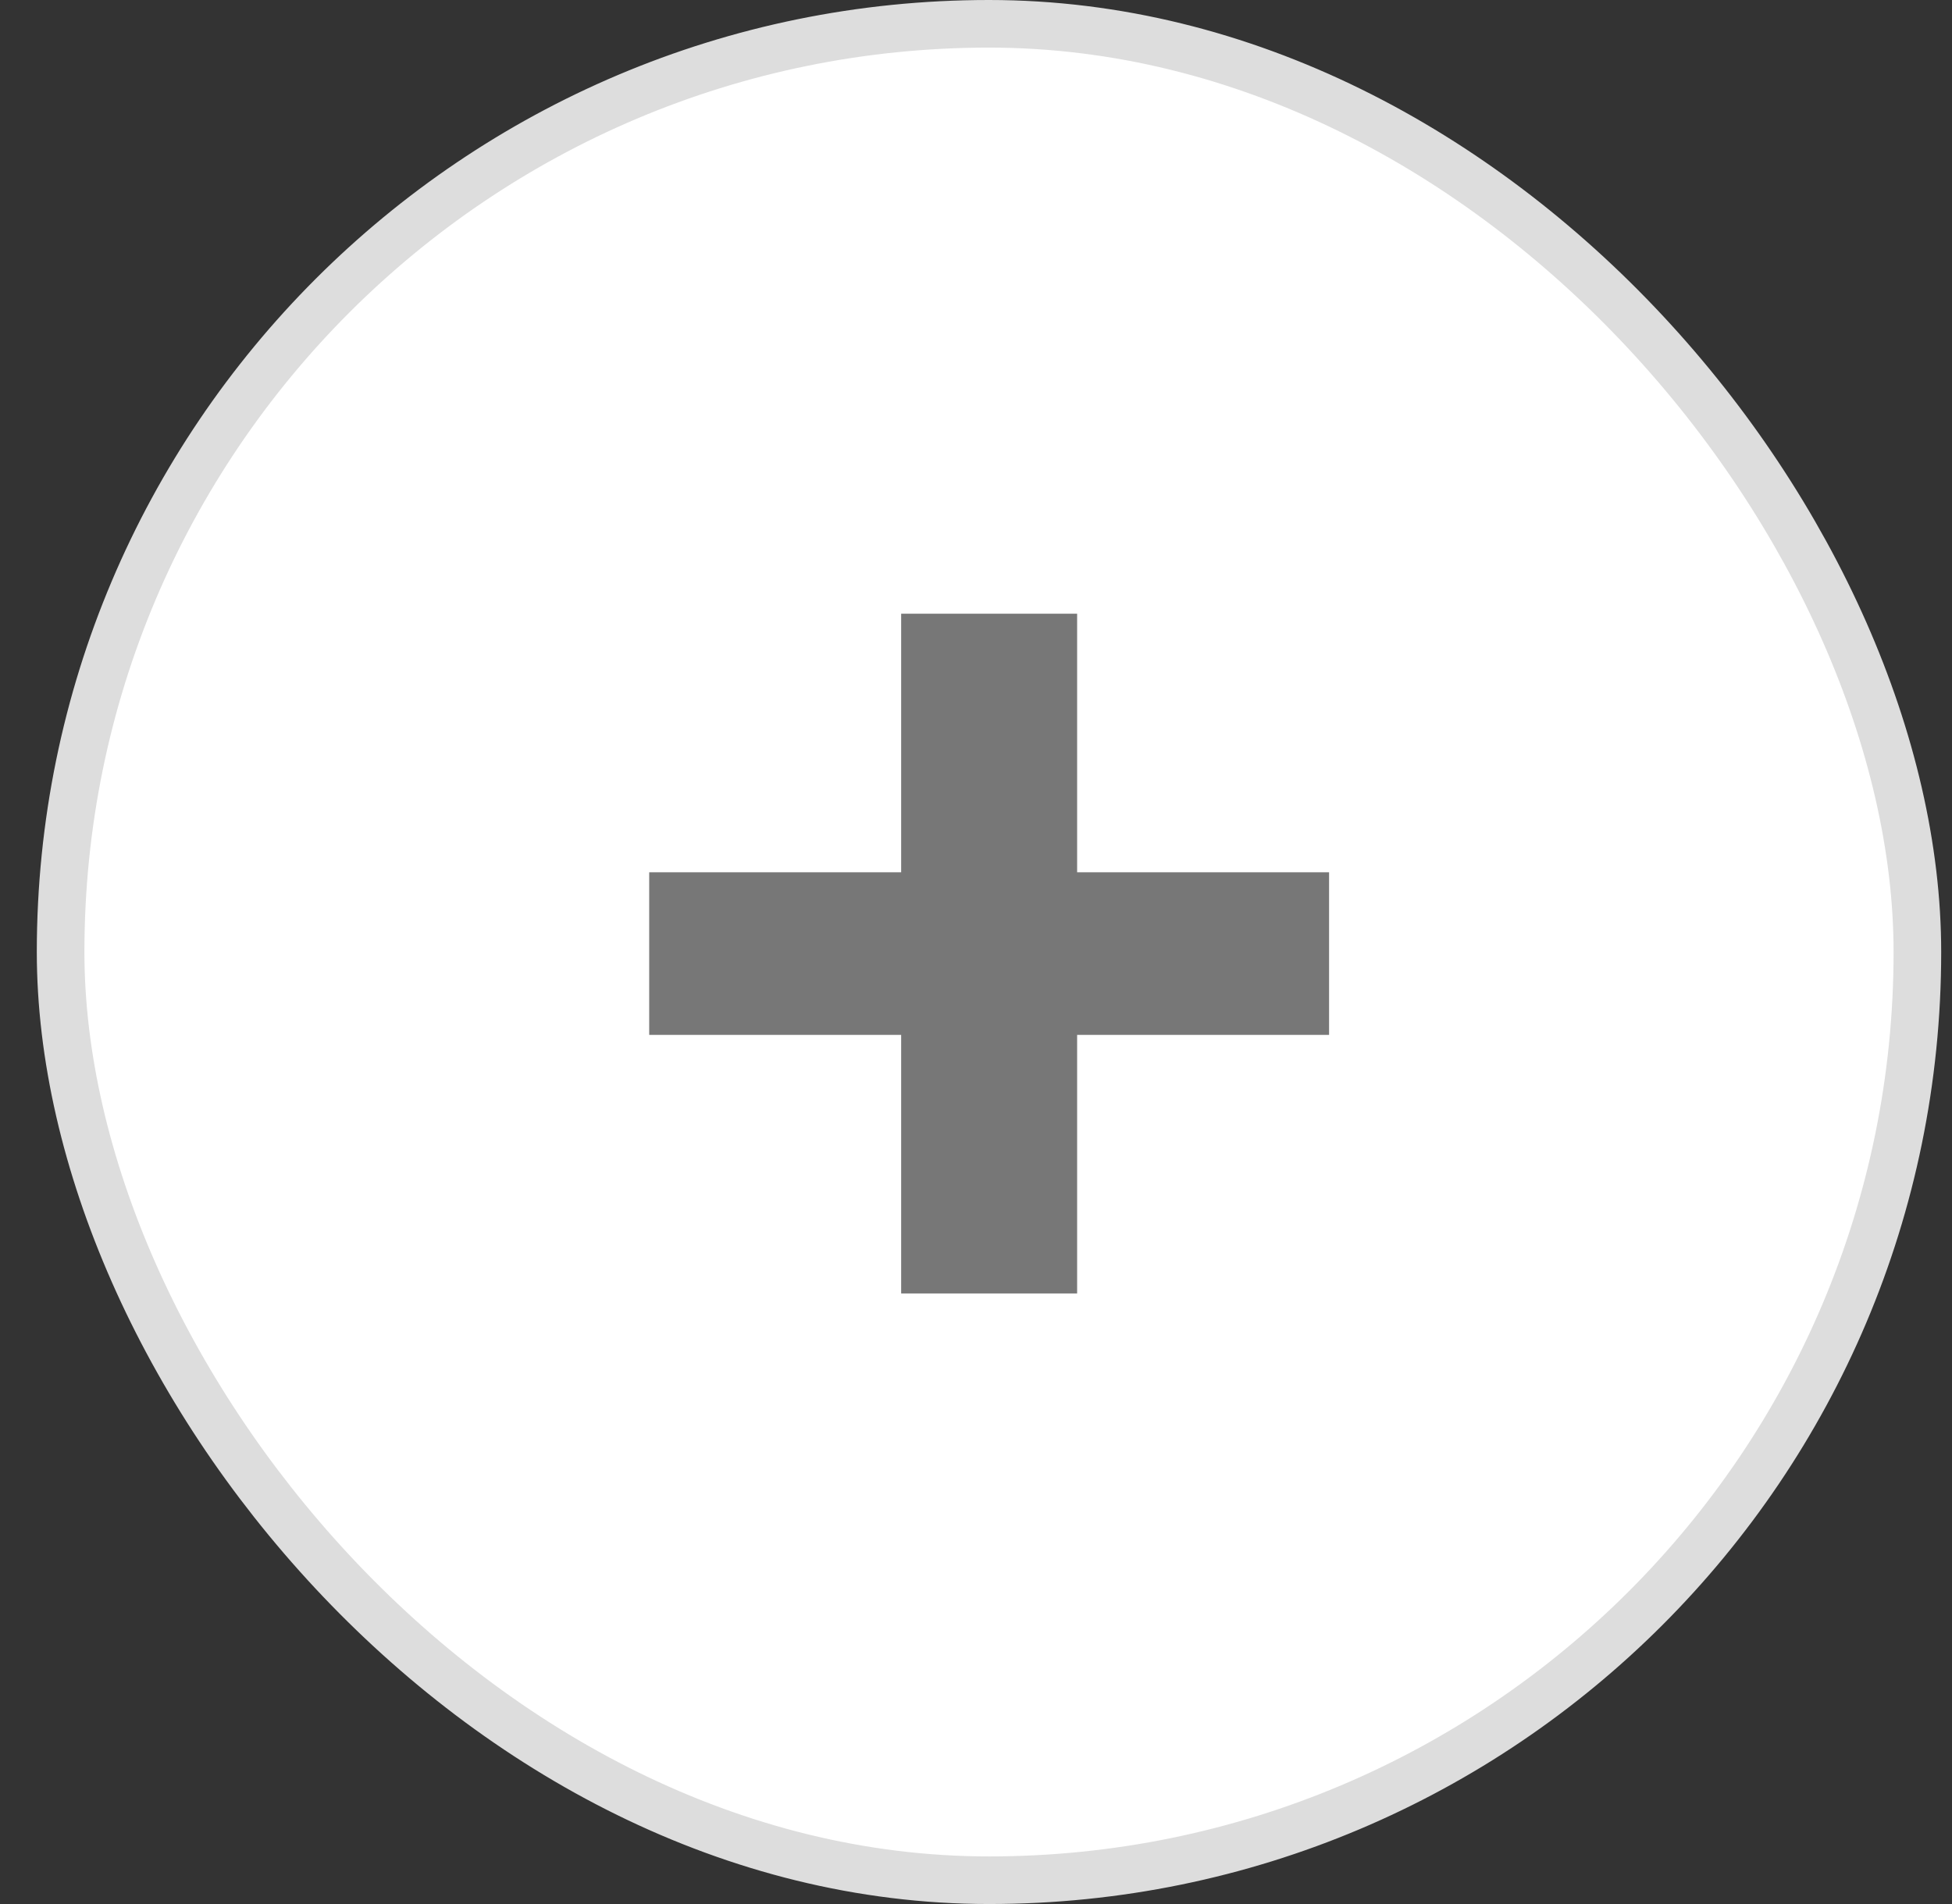
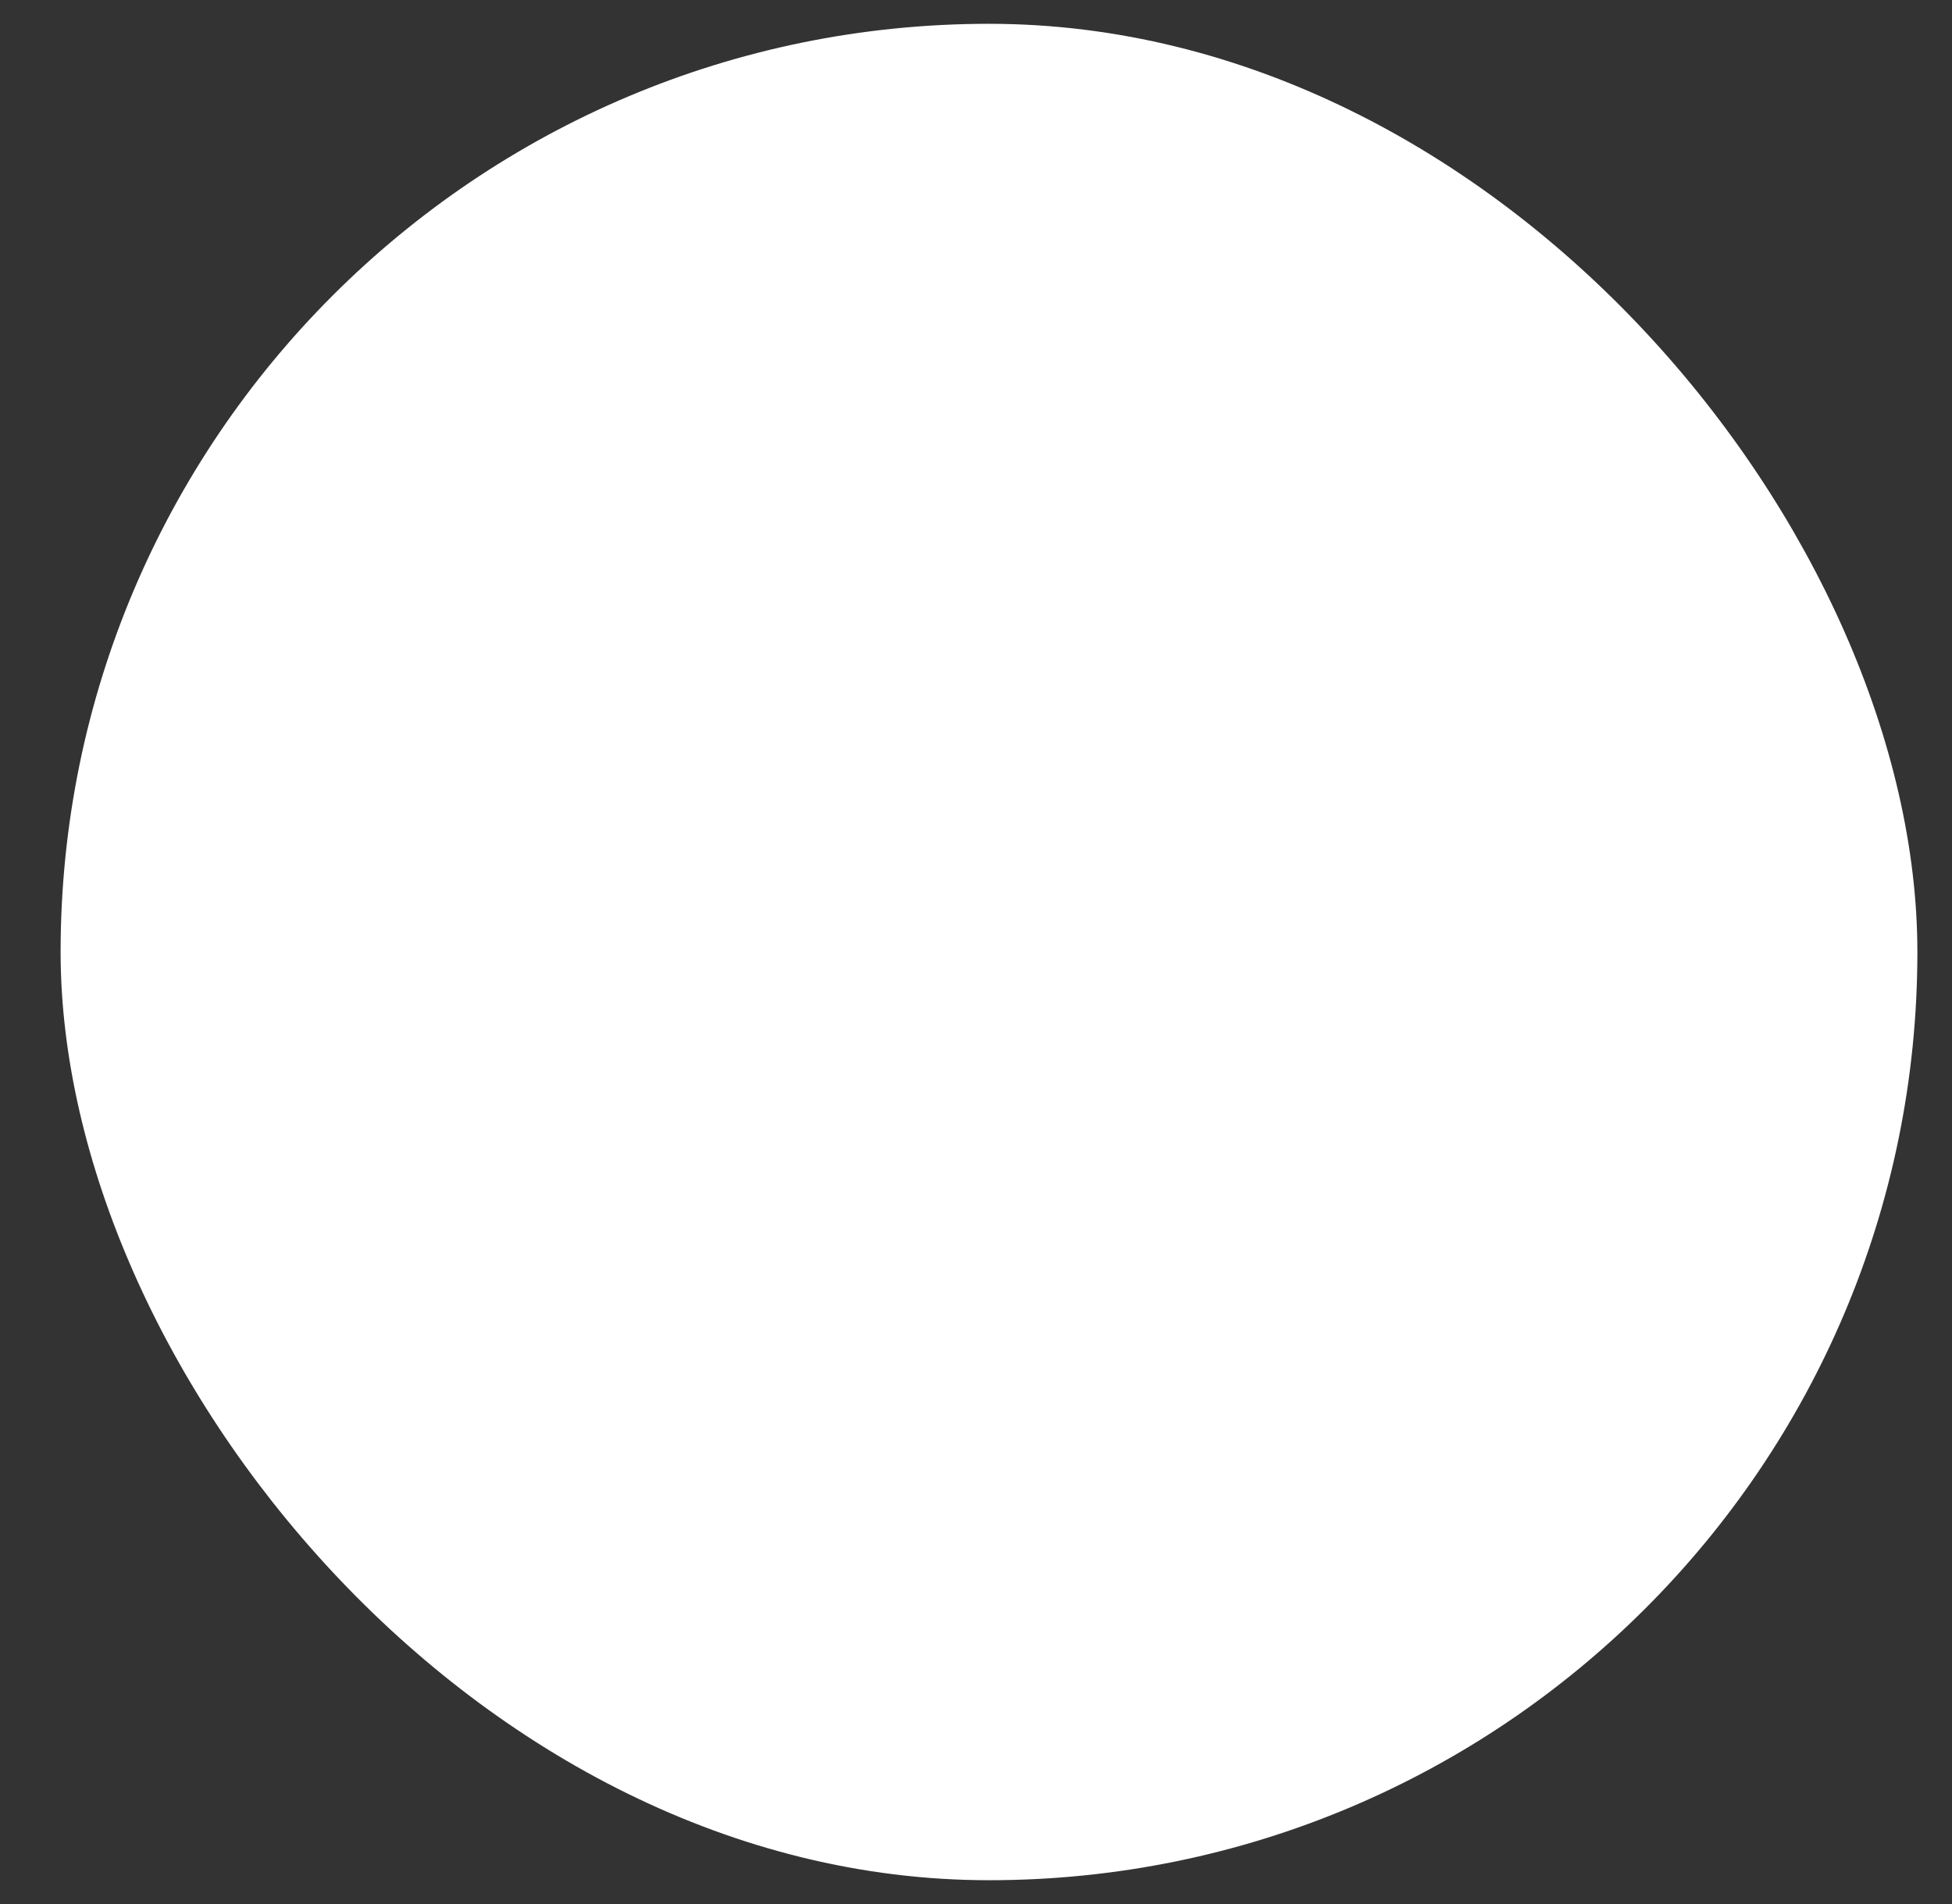
<svg xmlns="http://www.w3.org/2000/svg" width="41" height="40" viewBox="0 0 41 40" fill="none">
  <rect x="0" y="0" width="41" height="40" fill="#333333" stroke="none" />
  <rect x="1.273" y="0.5" width="39" height="39" rx="19.5" fill="white" />
-   <rect x="1.273" y="0.5" width="39" height="39" rx="19.5" stroke="#DDDDDD" />
-   <path d="M27.916 21.741H22.624V27.173H18.928V21.741H13.636V18.325H18.928V12.893H22.624V18.325H27.916V21.741Z" fill="#777777" />
</svg>